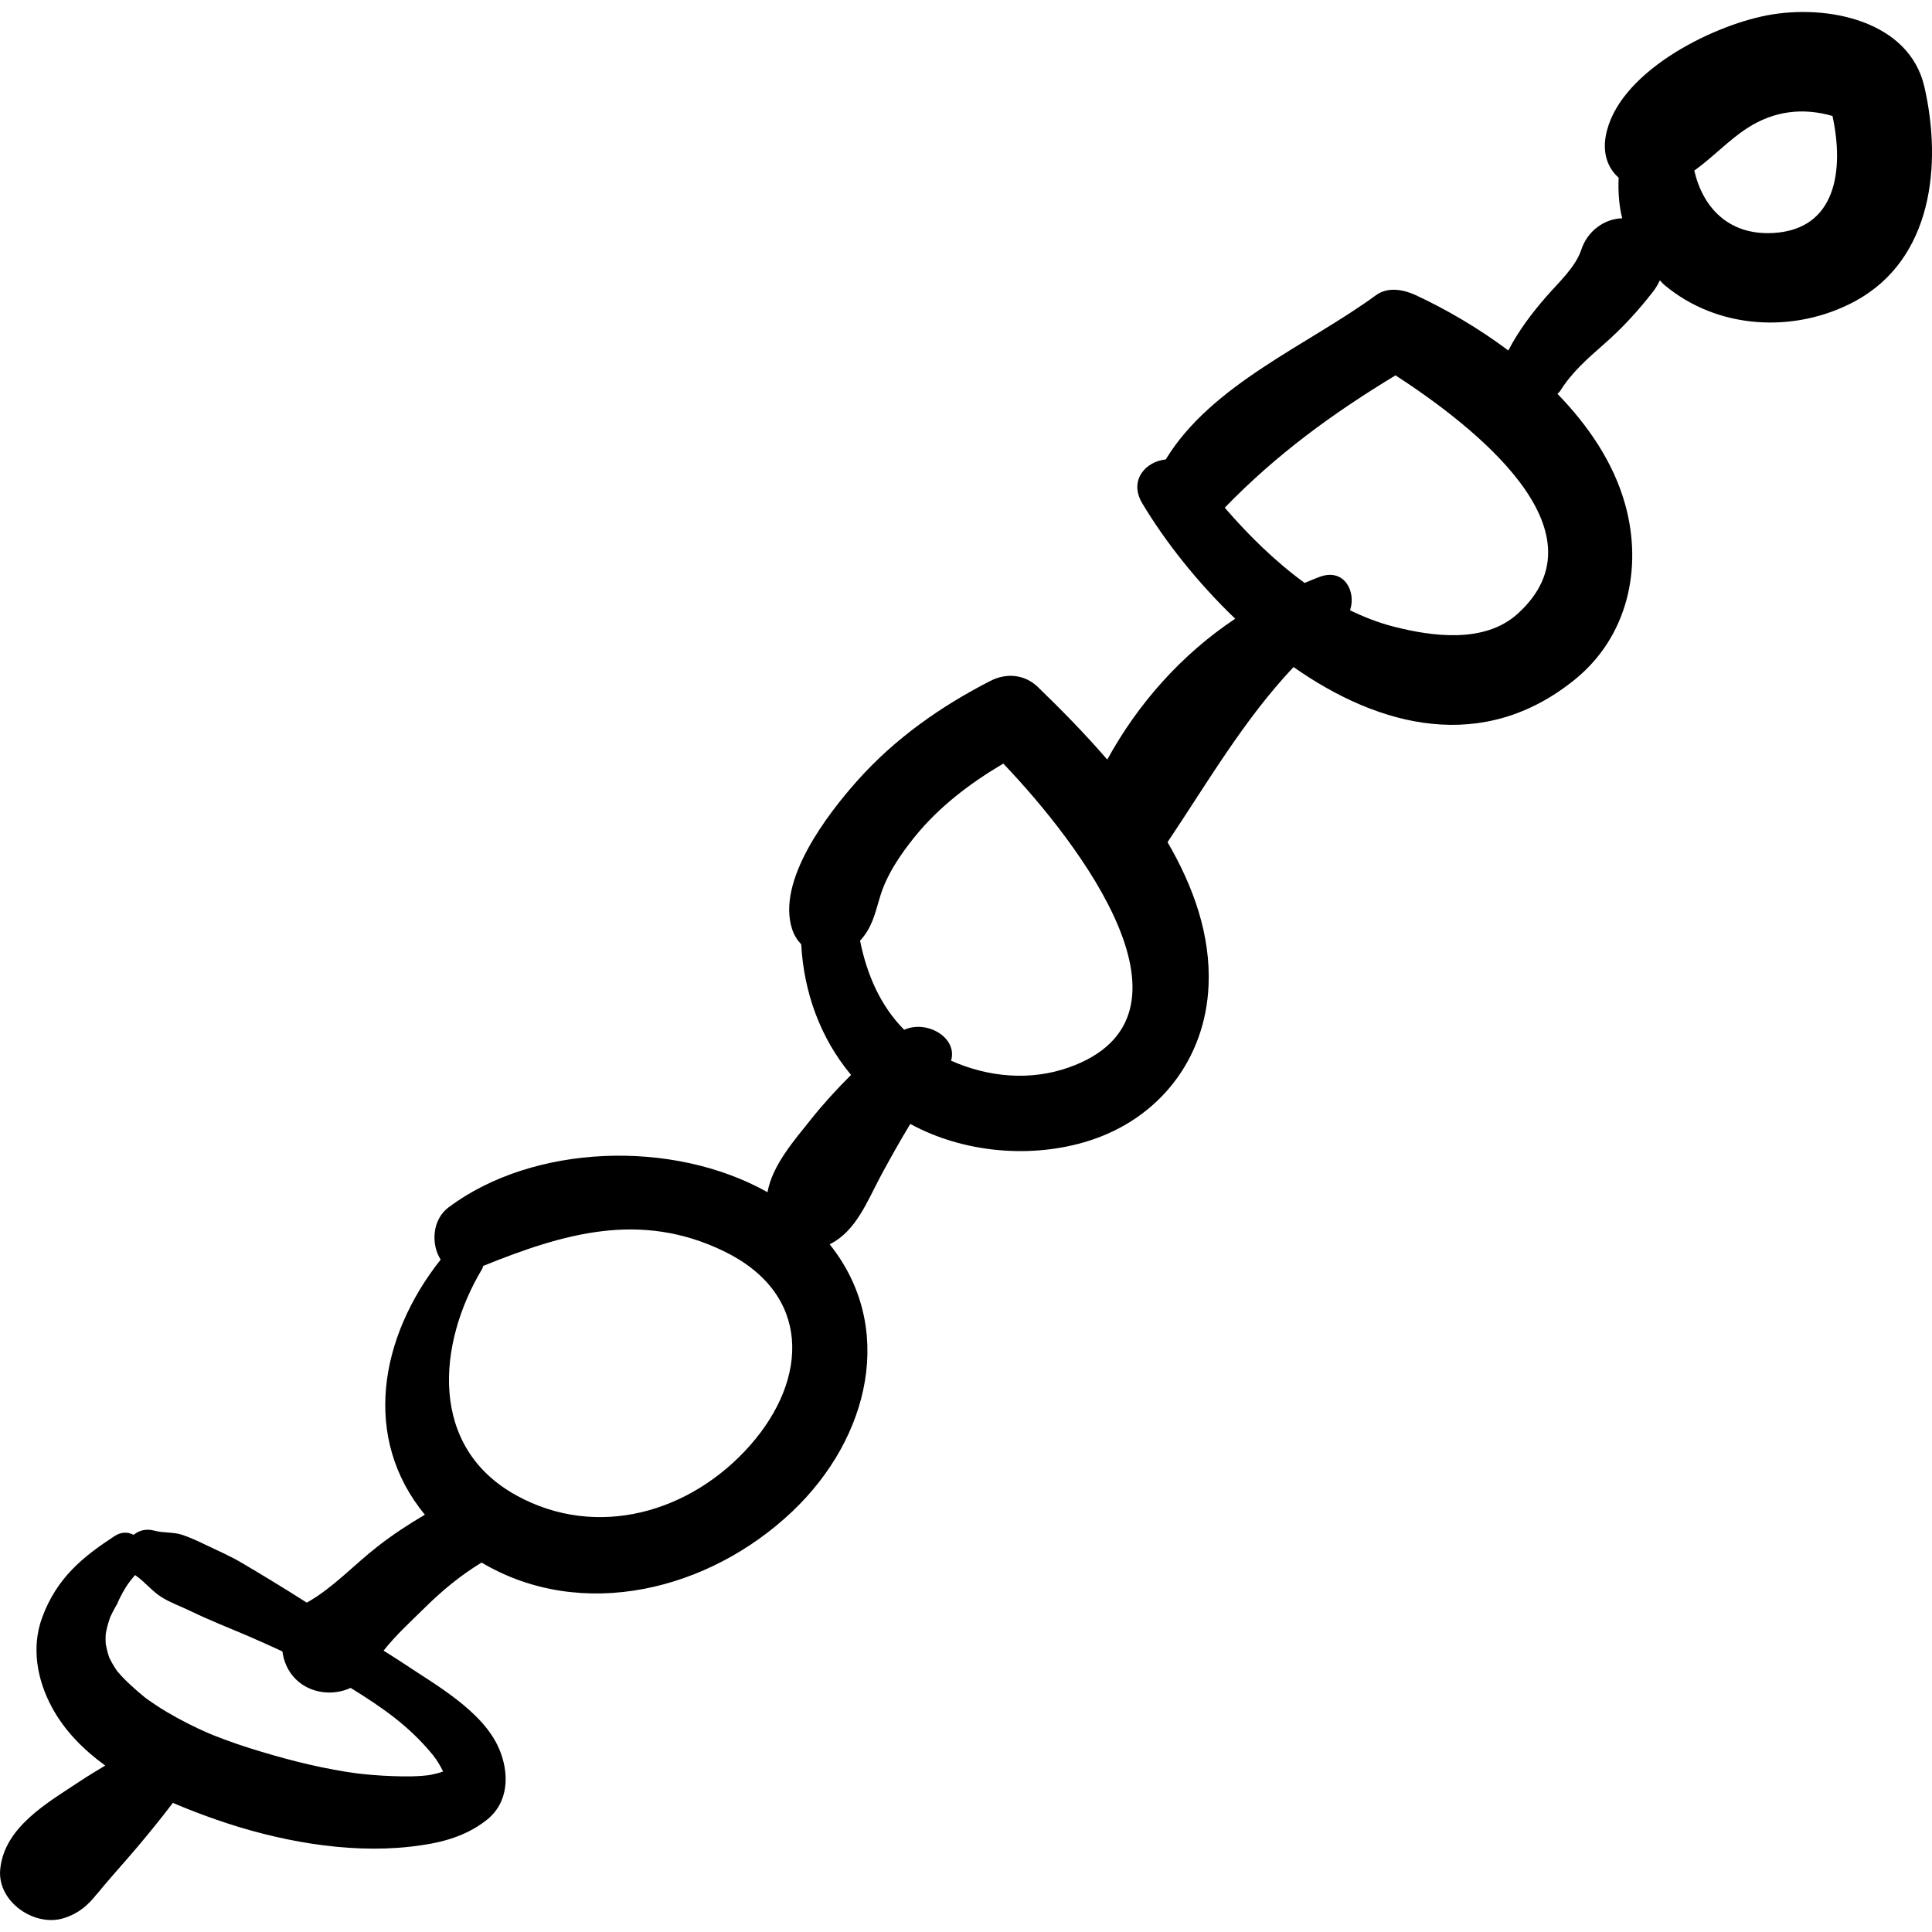
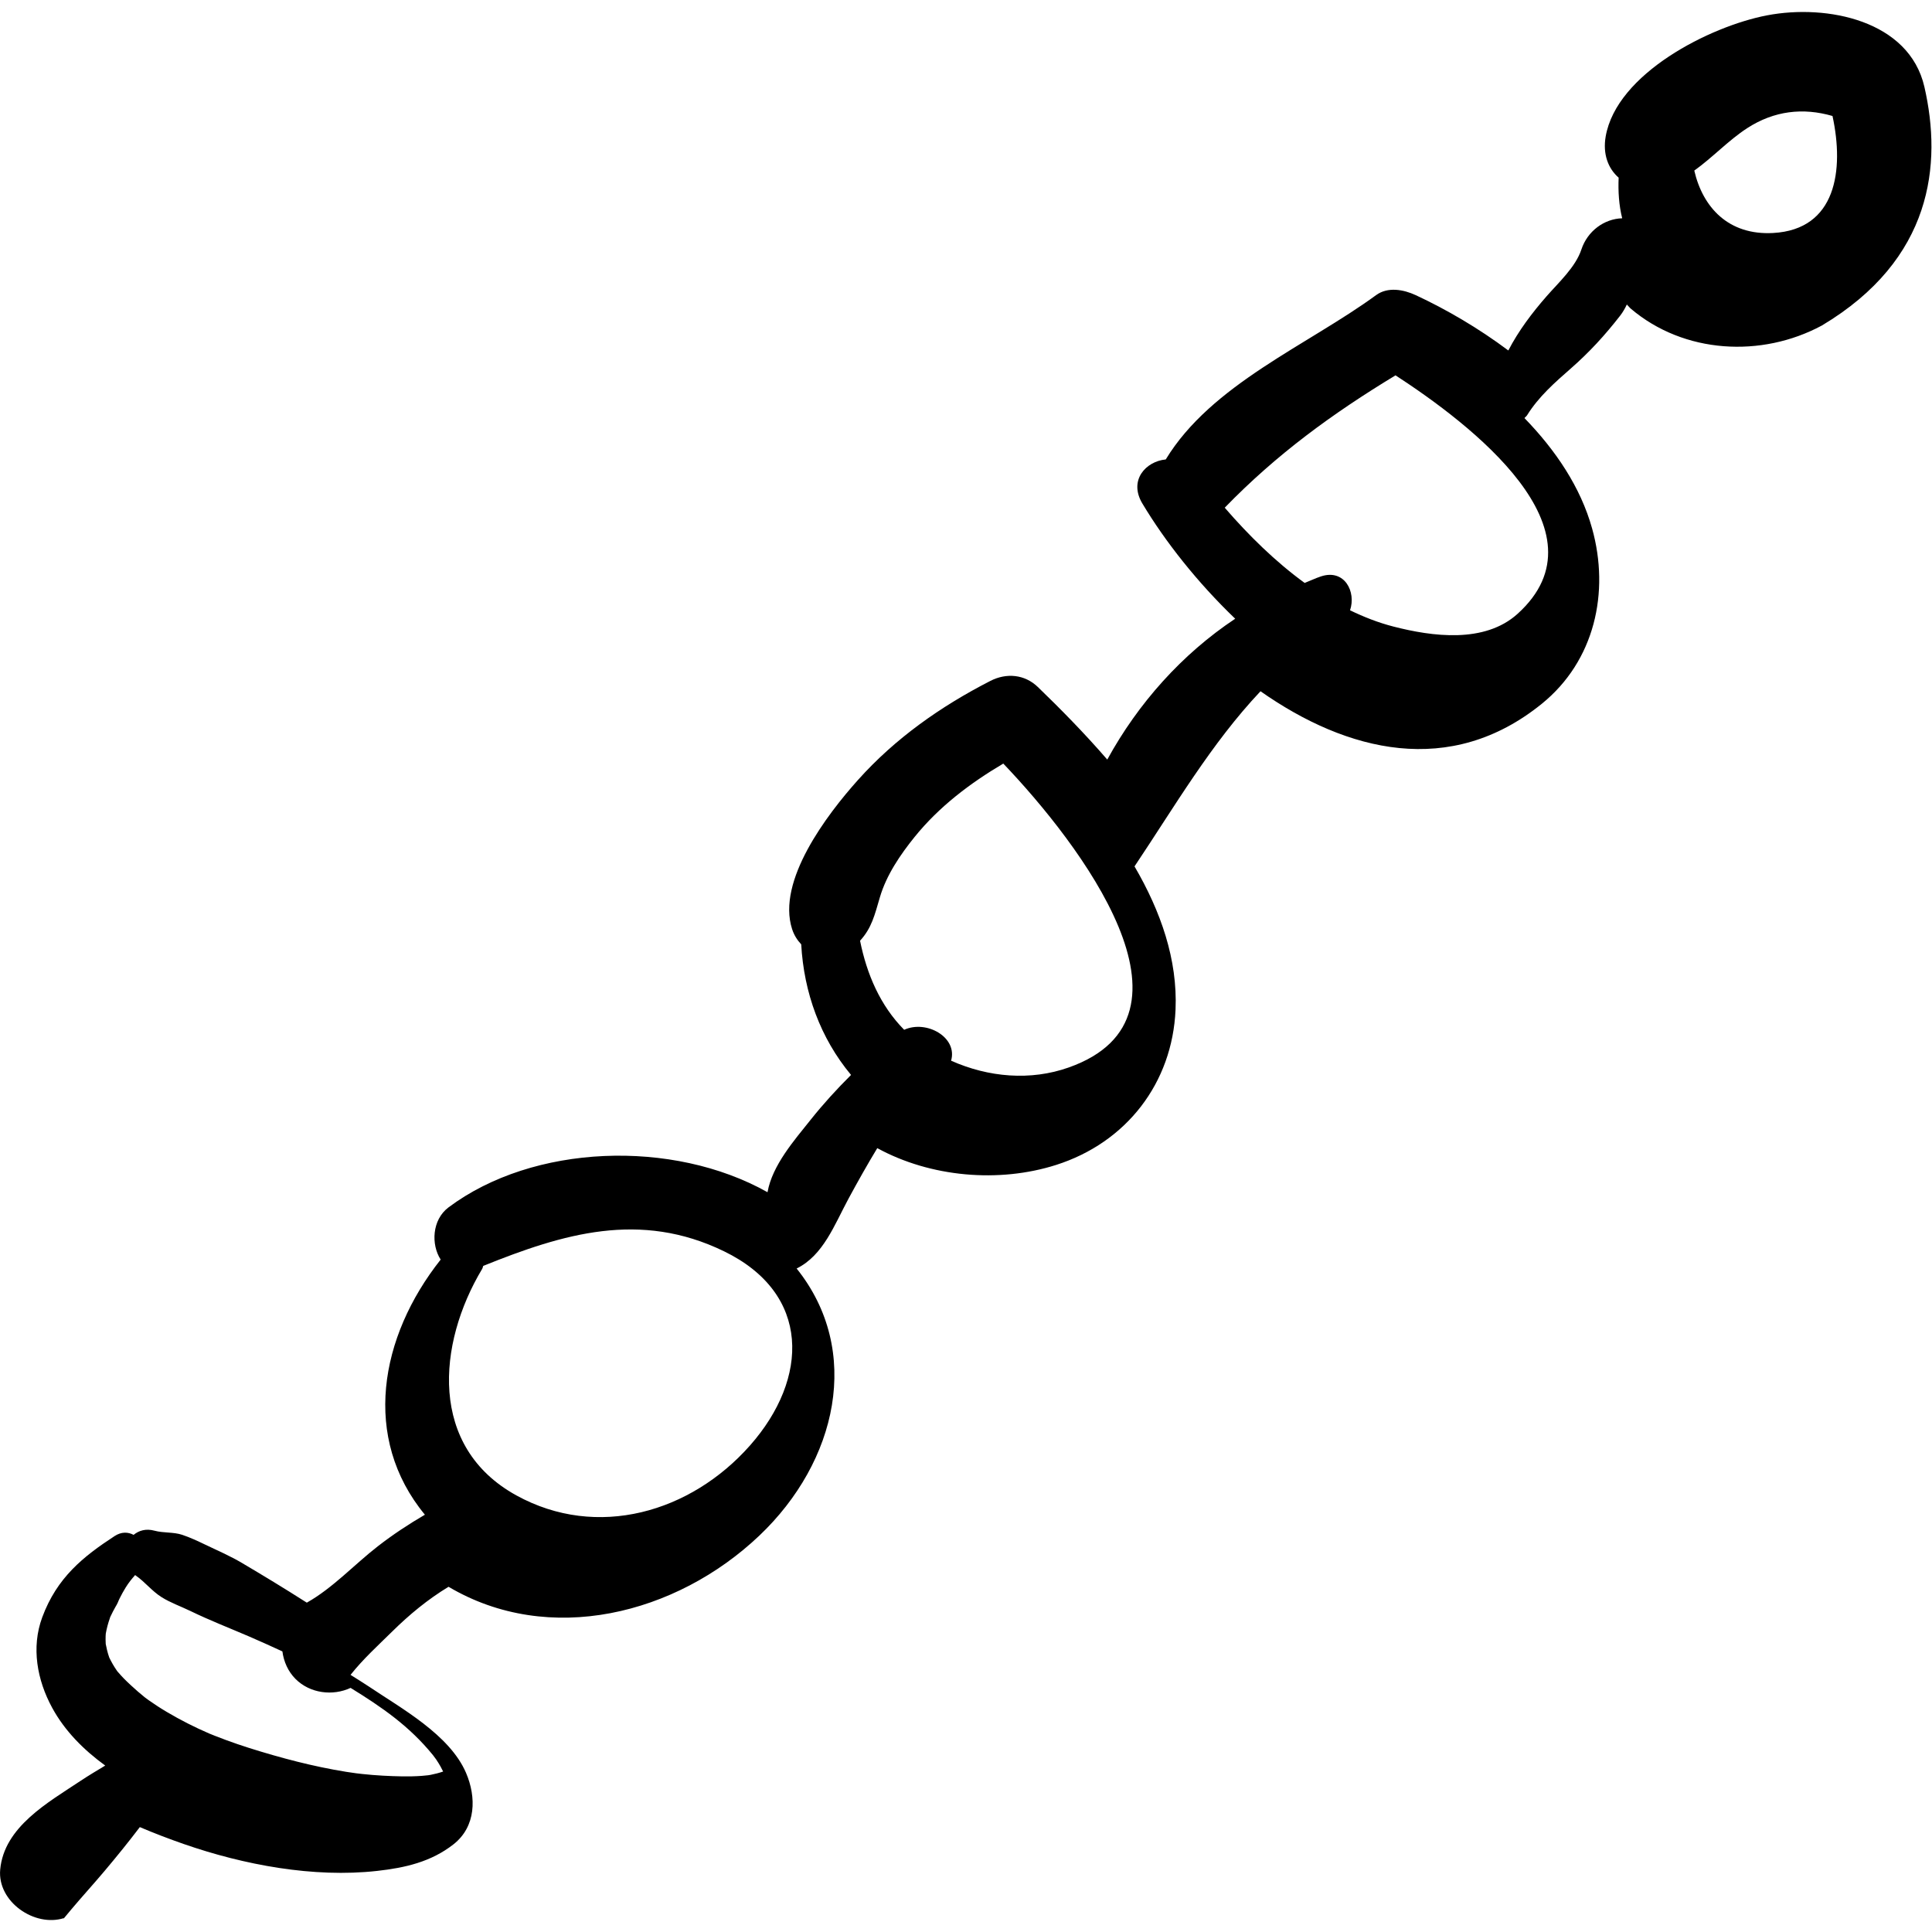
<svg xmlns="http://www.w3.org/2000/svg" fill="#000000" version="1.1" id="Capa_1" width="800px" height="800px" viewBox="0 0 185.607 185.607" xml:space="preserve">
  <g>
-     <path d="M184.877,8.347c-1.463-6.38-9.348-7.976-15.116-6.873c-5.507,1.053-14.463,5.595-15.505,11.646   c-0.29,1.682,0.237,3.071,1.247,3.948c-0.056,1.325,0.024,2.637,0.341,3.903c-1.732,0.049-3.335,1.225-3.923,3.004   c-0.556,1.685-2.201,3.183-3.337,4.482c-1.409,1.612-2.695,3.316-3.679,5.213c-2.863-2.143-5.942-3.94-8.899-5.316   c-1.153-0.536-2.677-0.828-3.807,0c-6.558,4.802-15.812,8.553-20.205,15.784c-1.929,0.187-3.58,2.006-2.25,4.229   c2.191,3.662,5.289,7.589,8.921,11.074c-5.115,3.402-9.319,8.112-12.29,13.531c-2.2-2.547-4.517-4.892-6.665-6.968   c-1.271-1.229-3.027-1.378-4.566-0.589c-4.773,2.447-9.14,5.516-12.729,9.528c-2.974,3.322-7.814,9.682-6.319,14.312   c0.191,0.591,0.504,1.071,0.877,1.469c0.255,4.623,1.833,9.002,4.787,12.545c-1.377,1.367-2.685,2.803-3.871,4.293   c-1.582,1.986-3.695,4.381-4.153,6.973c-9.126-5.123-22.514-4.635-30.646,1.457c-1.592,1.192-1.689,3.573-0.755,5.016   c-5.894,7.445-7.587,17.154-1.516,24.51c-1.56,0.91-3.065,1.904-4.507,3.021c-2.254,1.746-4.344,4.031-6.836,5.426   c-0.062-0.041-0.127-0.078-0.189-0.117c-1.989-1.27-4.008-2.493-6.039-3.694c-1.136-0.671-2.363-1.204-3.553-1.772   c-0.721-0.346-1.435-0.68-2.194-0.934c-0.827-0.277-1.801-0.162-2.658-0.395c-0.833-0.227-1.507-0.012-2.008,0.4   c-0.523-0.275-1.16-0.318-1.823,0.115c-3.017,1.969-5.541,3.986-6.956,7.809c-1.072,2.898-0.488,6.033,0.952,8.681   c1.212,2.229,3.016,4.043,5.1,5.558c-0.785,0.477-1.575,0.942-2.347,1.455c-3.15,2.094-7.367,4.436-7.743,8.538   c-0.284,3.093,3.308,5.558,6.121,4.663c1.422-0.452,2.301-1.219,3.172-2.326c-0.114,0.15-0.154,0.21,0.103-0.107   c0.205-0.254,0.416-0.502,0.626-0.752c1.039-1.231,2.125-2.422,3.164-3.654c1.171-1.389,2.308-2.792,3.401-4.23   c1.424,0.609,2.852,1.148,4.219,1.625c5.758,2.004,12.468,3.266,18.576,2.584c2.679-0.298,5.182-0.863,7.339-2.556   c2.179-1.709,2.203-4.541,1.202-6.868c-1.575-3.662-6.215-6.189-9.344-8.297c-0.573-0.387-1.167-0.74-1.749-1.113   c1.188-1.505,2.669-2.852,3.993-4.156c1.661-1.639,3.431-3.099,5.423-4.307c9.65,5.721,21.855,2.68,29.852-4.91   c7.479-7.099,9.926-17.759,3.588-25.666c2.573-1.271,3.631-4.207,4.991-6.723c0.889-1.643,1.797-3.257,2.755-4.841   c5.136,2.802,11.69,3.36,17.173,1.616c6.748-2.146,11.177-7.854,11.482-14.918c0.209-4.816-1.427-9.461-3.941-13.766   c3.868-5.773,7.36-11.798,12.104-16.825c8.312,5.833,18.242,8.318,27.025,1.202c5.078-4.114,6.545-10.703,4.831-16.843   c-1.112-3.984-3.51-7.523-6.497-10.602c0.082-0.107,0.183-0.162,0.259-0.285c1.104-1.772,2.642-3.121,4.2-4.487   c1.793-1.572,3.276-3.193,4.737-5.072c0.26-0.334,0.463-0.697,0.638-1.067c0.141,0.13,0.238,0.277,0.388,0.404   c5.103,4.33,12.549,4.733,18.344,1.616C185.671,24.92,186.581,15.779,184.877,8.347z M41.599,168.62   c0.105,0.141,0.255,0.338,0.308,0.416c0.149,0.219,0.286,0.446,0.417,0.676c0.089,0.156,0.169,0.317,0.249,0.479   c-0.389,0.135-0.791,0.236-1.194,0.316c-0.062,0.012-0.153,0.027-0.245,0.041c-0.209,0.022-0.417,0.045-0.627,0.061   c-1.235,0.09-2.482,0.044-3.716-0.02c-0.671-0.034-1.34-0.094-2.008-0.164c-0.191-0.02-0.381-0.045-0.572-0.067   c-0.203-0.03-0.762-0.108-0.948-0.138c-3.158-0.506-6.275-1.33-9.323-2.291c-0.746-0.235-1.486-0.491-2.22-0.76   c-0.364-0.133-0.726-0.271-1.086-0.414c-0.174-0.067-0.347-0.139-0.519-0.209c-1.408-0.608-2.779-1.301-4.099-2.084   c-0.595-0.352-1.173-0.73-1.739-1.127c-0.083-0.059-0.229-0.168-0.37-0.275c-0.225-0.182-0.448-0.365-0.664-0.555   c-0.459-0.405-0.915-0.815-1.344-1.252c-0.204-0.209-0.399-0.426-0.588-0.646c-0.02-0.023-0.025-0.027-0.042-0.047   c-0.025-0.038-0.04-0.061-0.08-0.118c-0.266-0.382-0.491-0.79-0.695-1.208c-0.086-0.24-0.154-0.484-0.215-0.732   c-0.046-0.187-0.083-0.377-0.121-0.565c-0.002-0.034-0.001-0.047-0.004-0.092c-0.014-0.224-0.012-0.448-0.006-0.673   c0.002-0.077,0.01-0.154,0.015-0.231c0.087-0.5,0.22-0.991,0.388-1.471c0.03-0.087,0.022-0.073,0.034-0.111   c0.017-0.036,0.011-0.017,0.038-0.077c0.144-0.314,0.308-0.619,0.477-0.921c0.162-0.256,0.287-0.53,0.375-0.823   c-0.31,0.742-0.043,0.146,0.029,0c0.172-0.346,0.359-0.685,0.562-1.014c0.306-0.494,0.576-0.82,0.92-1.211   c0.017,0.012,0.024,0.029,0.042,0.041c0.908,0.623,1.554,1.496,2.505,2.092c0.845,0.53,1.863,0.889,2.762,1.325   c1.833,0.89,3.729,1.627,5.602,2.431c1.09,0.467,2.162,0.957,3.233,1.45c0.129,0.978,0.538,1.923,1.264,2.649   c1.397,1.396,3.581,1.65,5.288,0.855C36.74,164.042,39.335,165.835,41.599,168.62z M72.066,138.851   c-5.696,6.461-14.701,9.079-22.452,4.816c-8.45-4.647-7.613-14.551-3.296-21.758c0.058-0.097,0.067-0.195,0.104-0.293   c7.713-3.113,15.071-5.314,23.12-1.412C77.944,124.274,77.723,132.437,72.066,138.851z M102.679,102.55   c-3.675,1.303-7.711,0.953-11.308-0.649c0.653-2.237-2.352-3.95-4.508-2.969c-2.299-2.327-3.583-5.318-4.238-8.556   c1.124-1.225,1.407-2.483,1.907-4.18c0.627-2.132,1.956-4.083,3.339-5.796c2.348-2.906,5.323-5.156,8.515-7.043   C103.708,81.021,116.446,97.673,102.679,102.55z M145.791,58.972c-3.176,2.87-8.201,2.179-11.929,1.22   c-1.445-0.371-2.827-0.915-4.164-1.561c0.605-1.766-0.519-4.007-2.795-3.256c-0.536,0.177-1.04,0.425-1.565,0.628   c-2.835-2.062-5.395-4.59-7.678-7.228c4.974-5.128,10.346-9.044,16.408-12.716C141.225,40.713,154.684,50.938,145.791,58.972z    M170.338,22.384c-4.295,0.234-6.753-2.471-7.568-5.996c1.745-1.244,3.29-2.913,5.077-4.072c2.602-1.687,5.384-1.99,8.201-1.173   C177.176,16.341,176.411,22.055,170.338,22.384z" />
+     <path d="M184.877,8.347c-1.463-6.38-9.348-7.976-15.116-6.873c-5.507,1.053-14.463,5.595-15.505,11.646   c-0.29,1.682,0.237,3.071,1.247,3.948c-0.056,1.325,0.024,2.637,0.341,3.903c-1.732,0.049-3.335,1.225-3.923,3.004   c-0.556,1.685-2.201,3.183-3.337,4.482c-1.409,1.612-2.695,3.316-3.679,5.213c-2.863-2.143-5.942-3.94-8.899-5.316   c-1.153-0.536-2.677-0.828-3.807,0c-6.558,4.802-15.812,8.553-20.205,15.784c-1.929,0.187-3.58,2.006-2.25,4.229   c2.191,3.662,5.289,7.589,8.921,11.074c-5.115,3.402-9.319,8.112-12.29,13.531c-2.2-2.547-4.517-4.892-6.665-6.968   c-1.271-1.229-3.027-1.378-4.566-0.589c-4.773,2.447-9.14,5.516-12.729,9.528c-2.974,3.322-7.814,9.682-6.319,14.312   c0.191,0.591,0.504,1.071,0.877,1.469c0.255,4.623,1.833,9.002,4.787,12.545c-1.377,1.367-2.685,2.803-3.871,4.293   c-1.582,1.986-3.695,4.381-4.153,6.973c-9.126-5.123-22.514-4.635-30.646,1.457c-1.592,1.192-1.689,3.573-0.755,5.016   c-5.894,7.445-7.587,17.154-1.516,24.51c-1.56,0.91-3.065,1.904-4.507,3.021c-2.254,1.746-4.344,4.031-6.836,5.426   c-0.062-0.041-0.127-0.078-0.189-0.117c-1.989-1.27-4.008-2.493-6.039-3.694c-1.136-0.671-2.363-1.204-3.553-1.772   c-0.721-0.346-1.435-0.68-2.194-0.934c-0.827-0.277-1.801-0.162-2.658-0.395c-0.833-0.227-1.507-0.012-2.008,0.4   c-0.523-0.275-1.16-0.318-1.823,0.115c-3.017,1.969-5.541,3.986-6.956,7.809c-1.072,2.898-0.488,6.033,0.952,8.681   c1.212,2.229,3.016,4.043,5.1,5.558c-0.785,0.477-1.575,0.942-2.347,1.455c-3.15,2.094-7.367,4.436-7.743,8.538   c-0.284,3.093,3.308,5.558,6.121,4.663c-0.114,0.15-0.154,0.21,0.103-0.107   c0.205-0.254,0.416-0.502,0.626-0.752c1.039-1.231,2.125-2.422,3.164-3.654c1.171-1.389,2.308-2.792,3.401-4.23   c1.424,0.609,2.852,1.148,4.219,1.625c5.758,2.004,12.468,3.266,18.576,2.584c2.679-0.298,5.182-0.863,7.339-2.556   c2.179-1.709,2.203-4.541,1.202-6.868c-1.575-3.662-6.215-6.189-9.344-8.297c-0.573-0.387-1.167-0.74-1.749-1.113   c1.188-1.505,2.669-2.852,3.993-4.156c1.661-1.639,3.431-3.099,5.423-4.307c9.65,5.721,21.855,2.68,29.852-4.91   c7.479-7.099,9.926-17.759,3.588-25.666c2.573-1.271,3.631-4.207,4.991-6.723c0.889-1.643,1.797-3.257,2.755-4.841   c5.136,2.802,11.69,3.36,17.173,1.616c6.748-2.146,11.177-7.854,11.482-14.918c0.209-4.816-1.427-9.461-3.941-13.766   c3.868-5.773,7.36-11.798,12.104-16.825c8.312,5.833,18.242,8.318,27.025,1.202c5.078-4.114,6.545-10.703,4.831-16.843   c-1.112-3.984-3.51-7.523-6.497-10.602c0.082-0.107,0.183-0.162,0.259-0.285c1.104-1.772,2.642-3.121,4.2-4.487   c1.793-1.572,3.276-3.193,4.737-5.072c0.26-0.334,0.463-0.697,0.638-1.067c0.141,0.13,0.238,0.277,0.388,0.404   c5.103,4.33,12.549,4.733,18.344,1.616C185.671,24.92,186.581,15.779,184.877,8.347z M41.599,168.62   c0.105,0.141,0.255,0.338,0.308,0.416c0.149,0.219,0.286,0.446,0.417,0.676c0.089,0.156,0.169,0.317,0.249,0.479   c-0.389,0.135-0.791,0.236-1.194,0.316c-0.062,0.012-0.153,0.027-0.245,0.041c-0.209,0.022-0.417,0.045-0.627,0.061   c-1.235,0.09-2.482,0.044-3.716-0.02c-0.671-0.034-1.34-0.094-2.008-0.164c-0.191-0.02-0.381-0.045-0.572-0.067   c-0.203-0.03-0.762-0.108-0.948-0.138c-3.158-0.506-6.275-1.33-9.323-2.291c-0.746-0.235-1.486-0.491-2.22-0.76   c-0.364-0.133-0.726-0.271-1.086-0.414c-0.174-0.067-0.347-0.139-0.519-0.209c-1.408-0.608-2.779-1.301-4.099-2.084   c-0.595-0.352-1.173-0.73-1.739-1.127c-0.083-0.059-0.229-0.168-0.37-0.275c-0.225-0.182-0.448-0.365-0.664-0.555   c-0.459-0.405-0.915-0.815-1.344-1.252c-0.204-0.209-0.399-0.426-0.588-0.646c-0.02-0.023-0.025-0.027-0.042-0.047   c-0.025-0.038-0.04-0.061-0.08-0.118c-0.266-0.382-0.491-0.79-0.695-1.208c-0.086-0.24-0.154-0.484-0.215-0.732   c-0.046-0.187-0.083-0.377-0.121-0.565c-0.002-0.034-0.001-0.047-0.004-0.092c-0.014-0.224-0.012-0.448-0.006-0.673   c0.002-0.077,0.01-0.154,0.015-0.231c0.087-0.5,0.22-0.991,0.388-1.471c0.03-0.087,0.022-0.073,0.034-0.111   c0.017-0.036,0.011-0.017,0.038-0.077c0.144-0.314,0.308-0.619,0.477-0.921c0.162-0.256,0.287-0.53,0.375-0.823   c-0.31,0.742-0.043,0.146,0.029,0c0.172-0.346,0.359-0.685,0.562-1.014c0.306-0.494,0.576-0.82,0.92-1.211   c0.017,0.012,0.024,0.029,0.042,0.041c0.908,0.623,1.554,1.496,2.505,2.092c0.845,0.53,1.863,0.889,2.762,1.325   c1.833,0.89,3.729,1.627,5.602,2.431c1.09,0.467,2.162,0.957,3.233,1.45c0.129,0.978,0.538,1.923,1.264,2.649   c1.397,1.396,3.581,1.65,5.288,0.855C36.74,164.042,39.335,165.835,41.599,168.62z M72.066,138.851   c-5.696,6.461-14.701,9.079-22.452,4.816c-8.45-4.647-7.613-14.551-3.296-21.758c0.058-0.097,0.067-0.195,0.104-0.293   c7.713-3.113,15.071-5.314,23.12-1.412C77.944,124.274,77.723,132.437,72.066,138.851z M102.679,102.55   c-3.675,1.303-7.711,0.953-11.308-0.649c0.653-2.237-2.352-3.95-4.508-2.969c-2.299-2.327-3.583-5.318-4.238-8.556   c1.124-1.225,1.407-2.483,1.907-4.18c0.627-2.132,1.956-4.083,3.339-5.796c2.348-2.906,5.323-5.156,8.515-7.043   C103.708,81.021,116.446,97.673,102.679,102.55z M145.791,58.972c-3.176,2.87-8.201,2.179-11.929,1.22   c-1.445-0.371-2.827-0.915-4.164-1.561c0.605-1.766-0.519-4.007-2.795-3.256c-0.536,0.177-1.04,0.425-1.565,0.628   c-2.835-2.062-5.395-4.59-7.678-7.228c4.974-5.128,10.346-9.044,16.408-12.716C141.225,40.713,154.684,50.938,145.791,58.972z    M170.338,22.384c-4.295,0.234-6.753-2.471-7.568-5.996c1.745-1.244,3.29-2.913,5.077-4.072c2.602-1.687,5.384-1.99,8.201-1.173   C177.176,16.341,176.411,22.055,170.338,22.384z" />
  </g>
</svg>